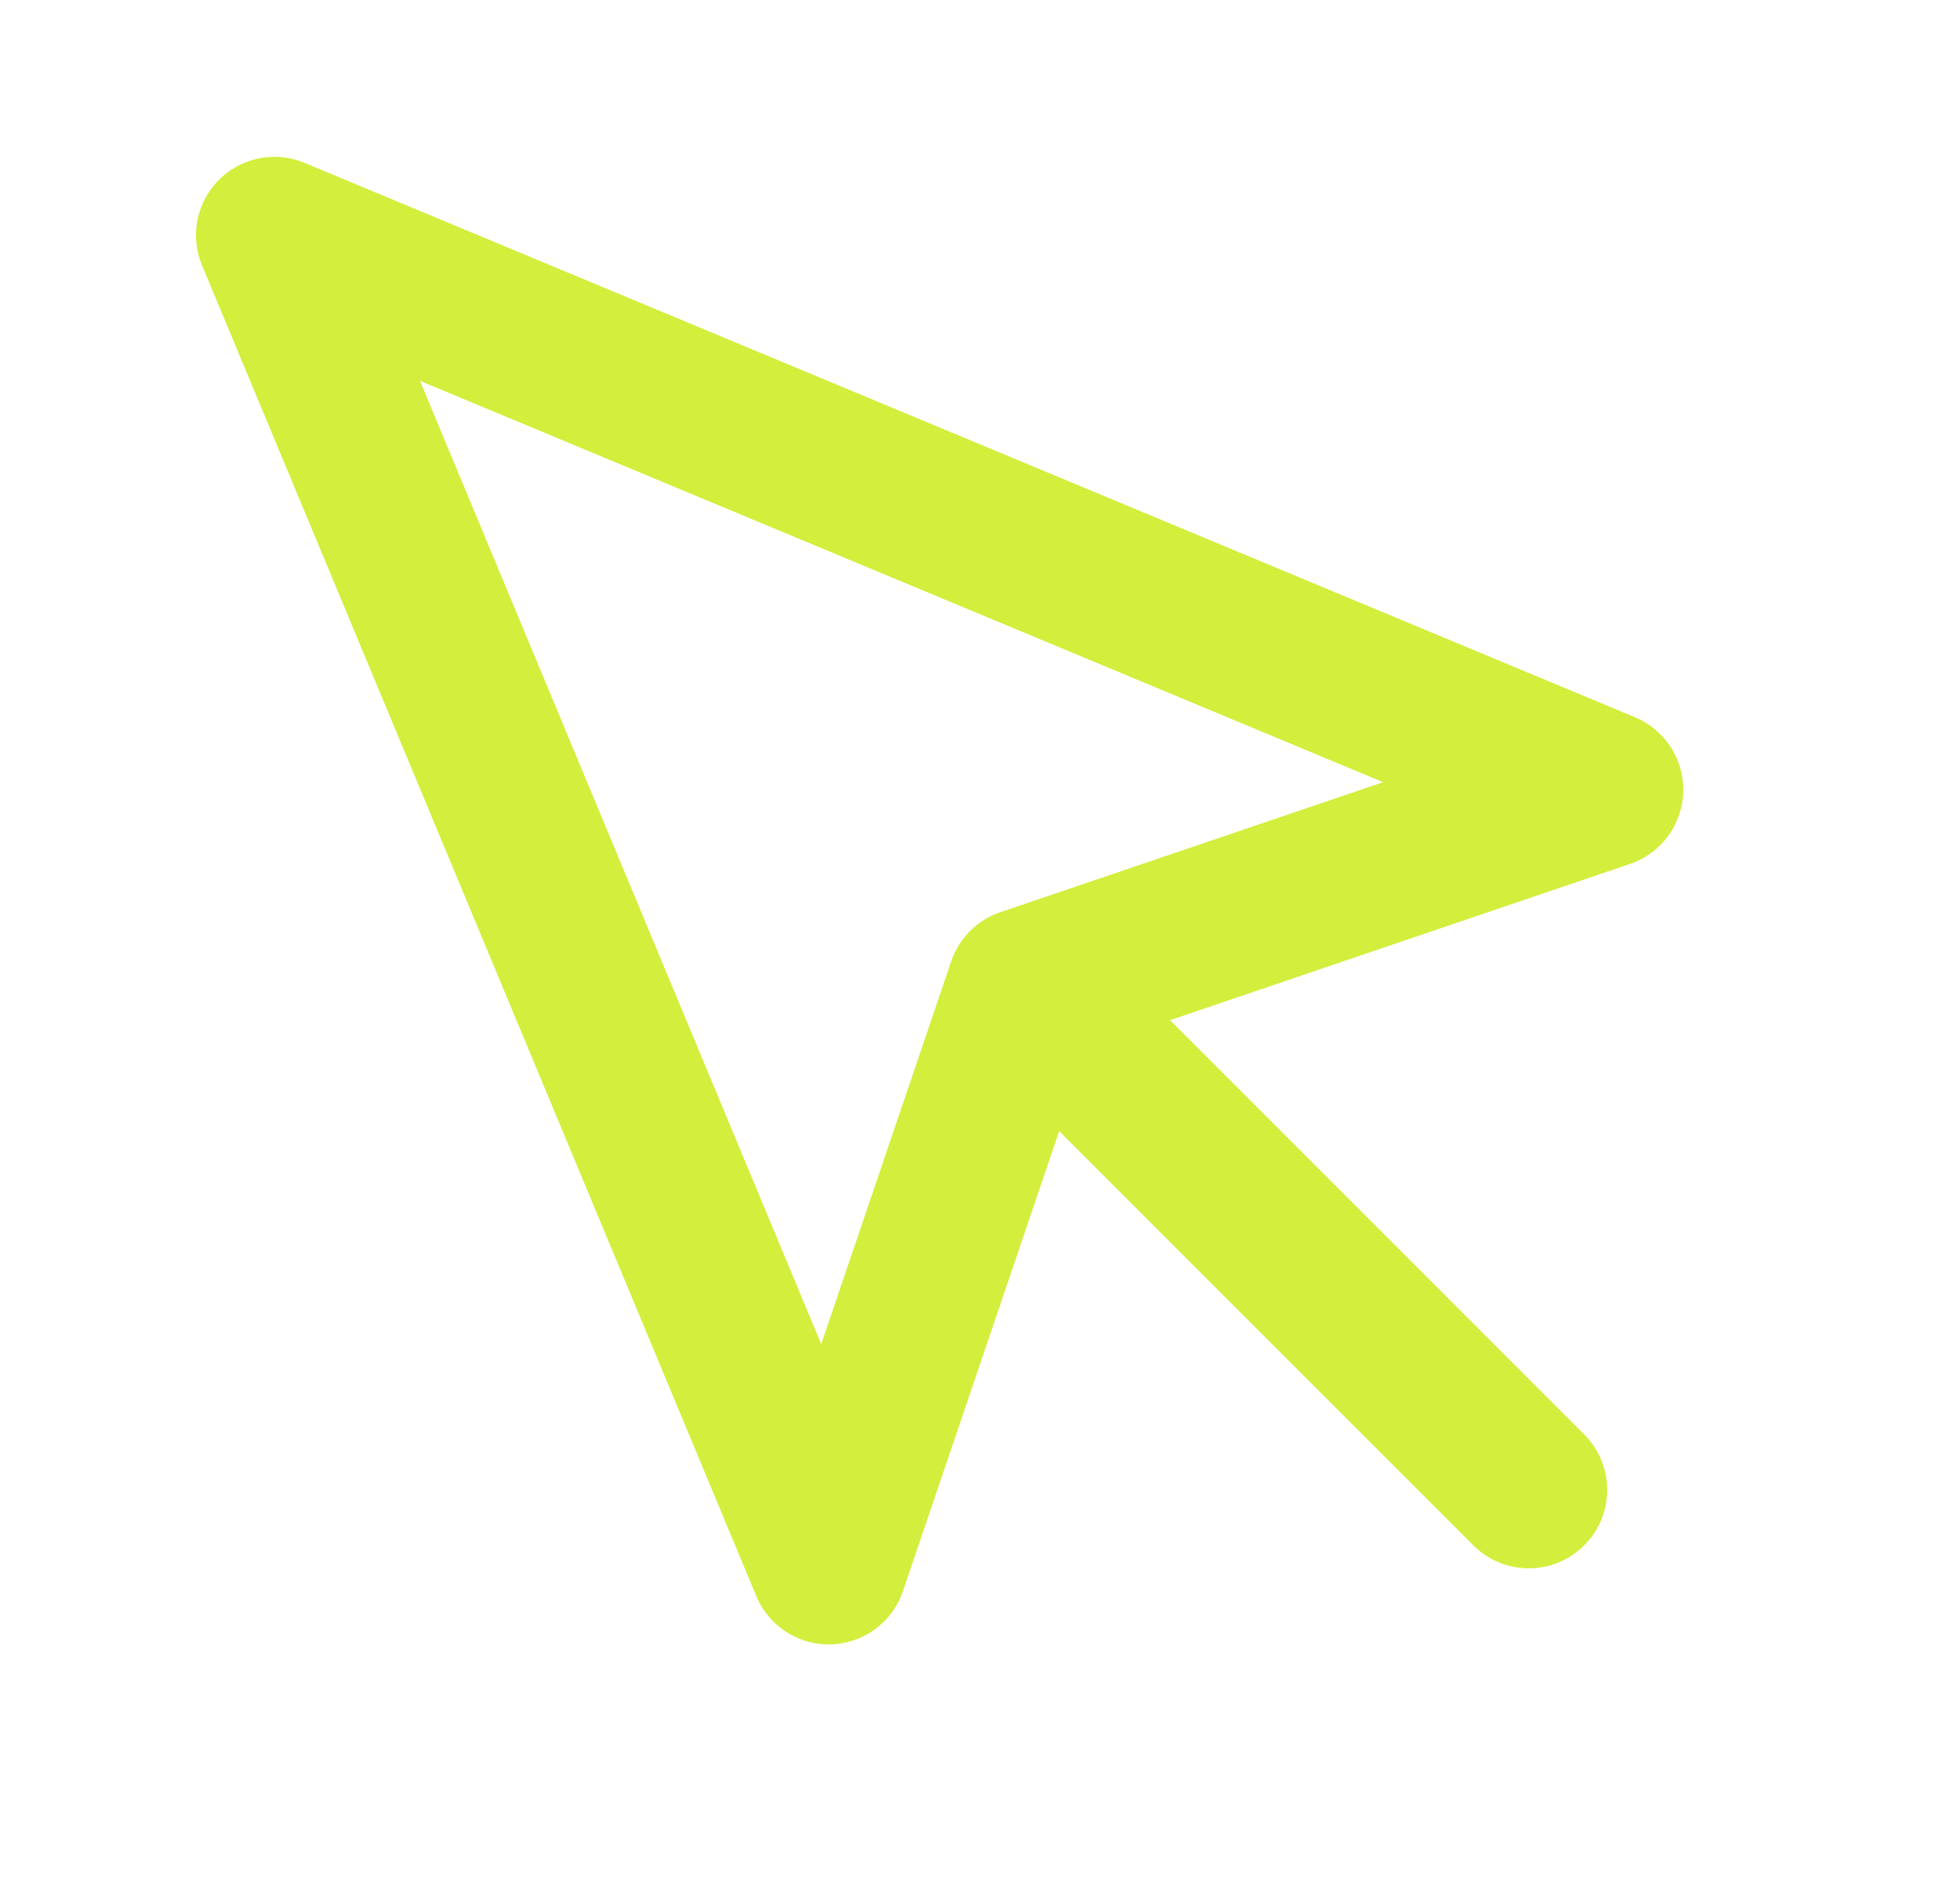
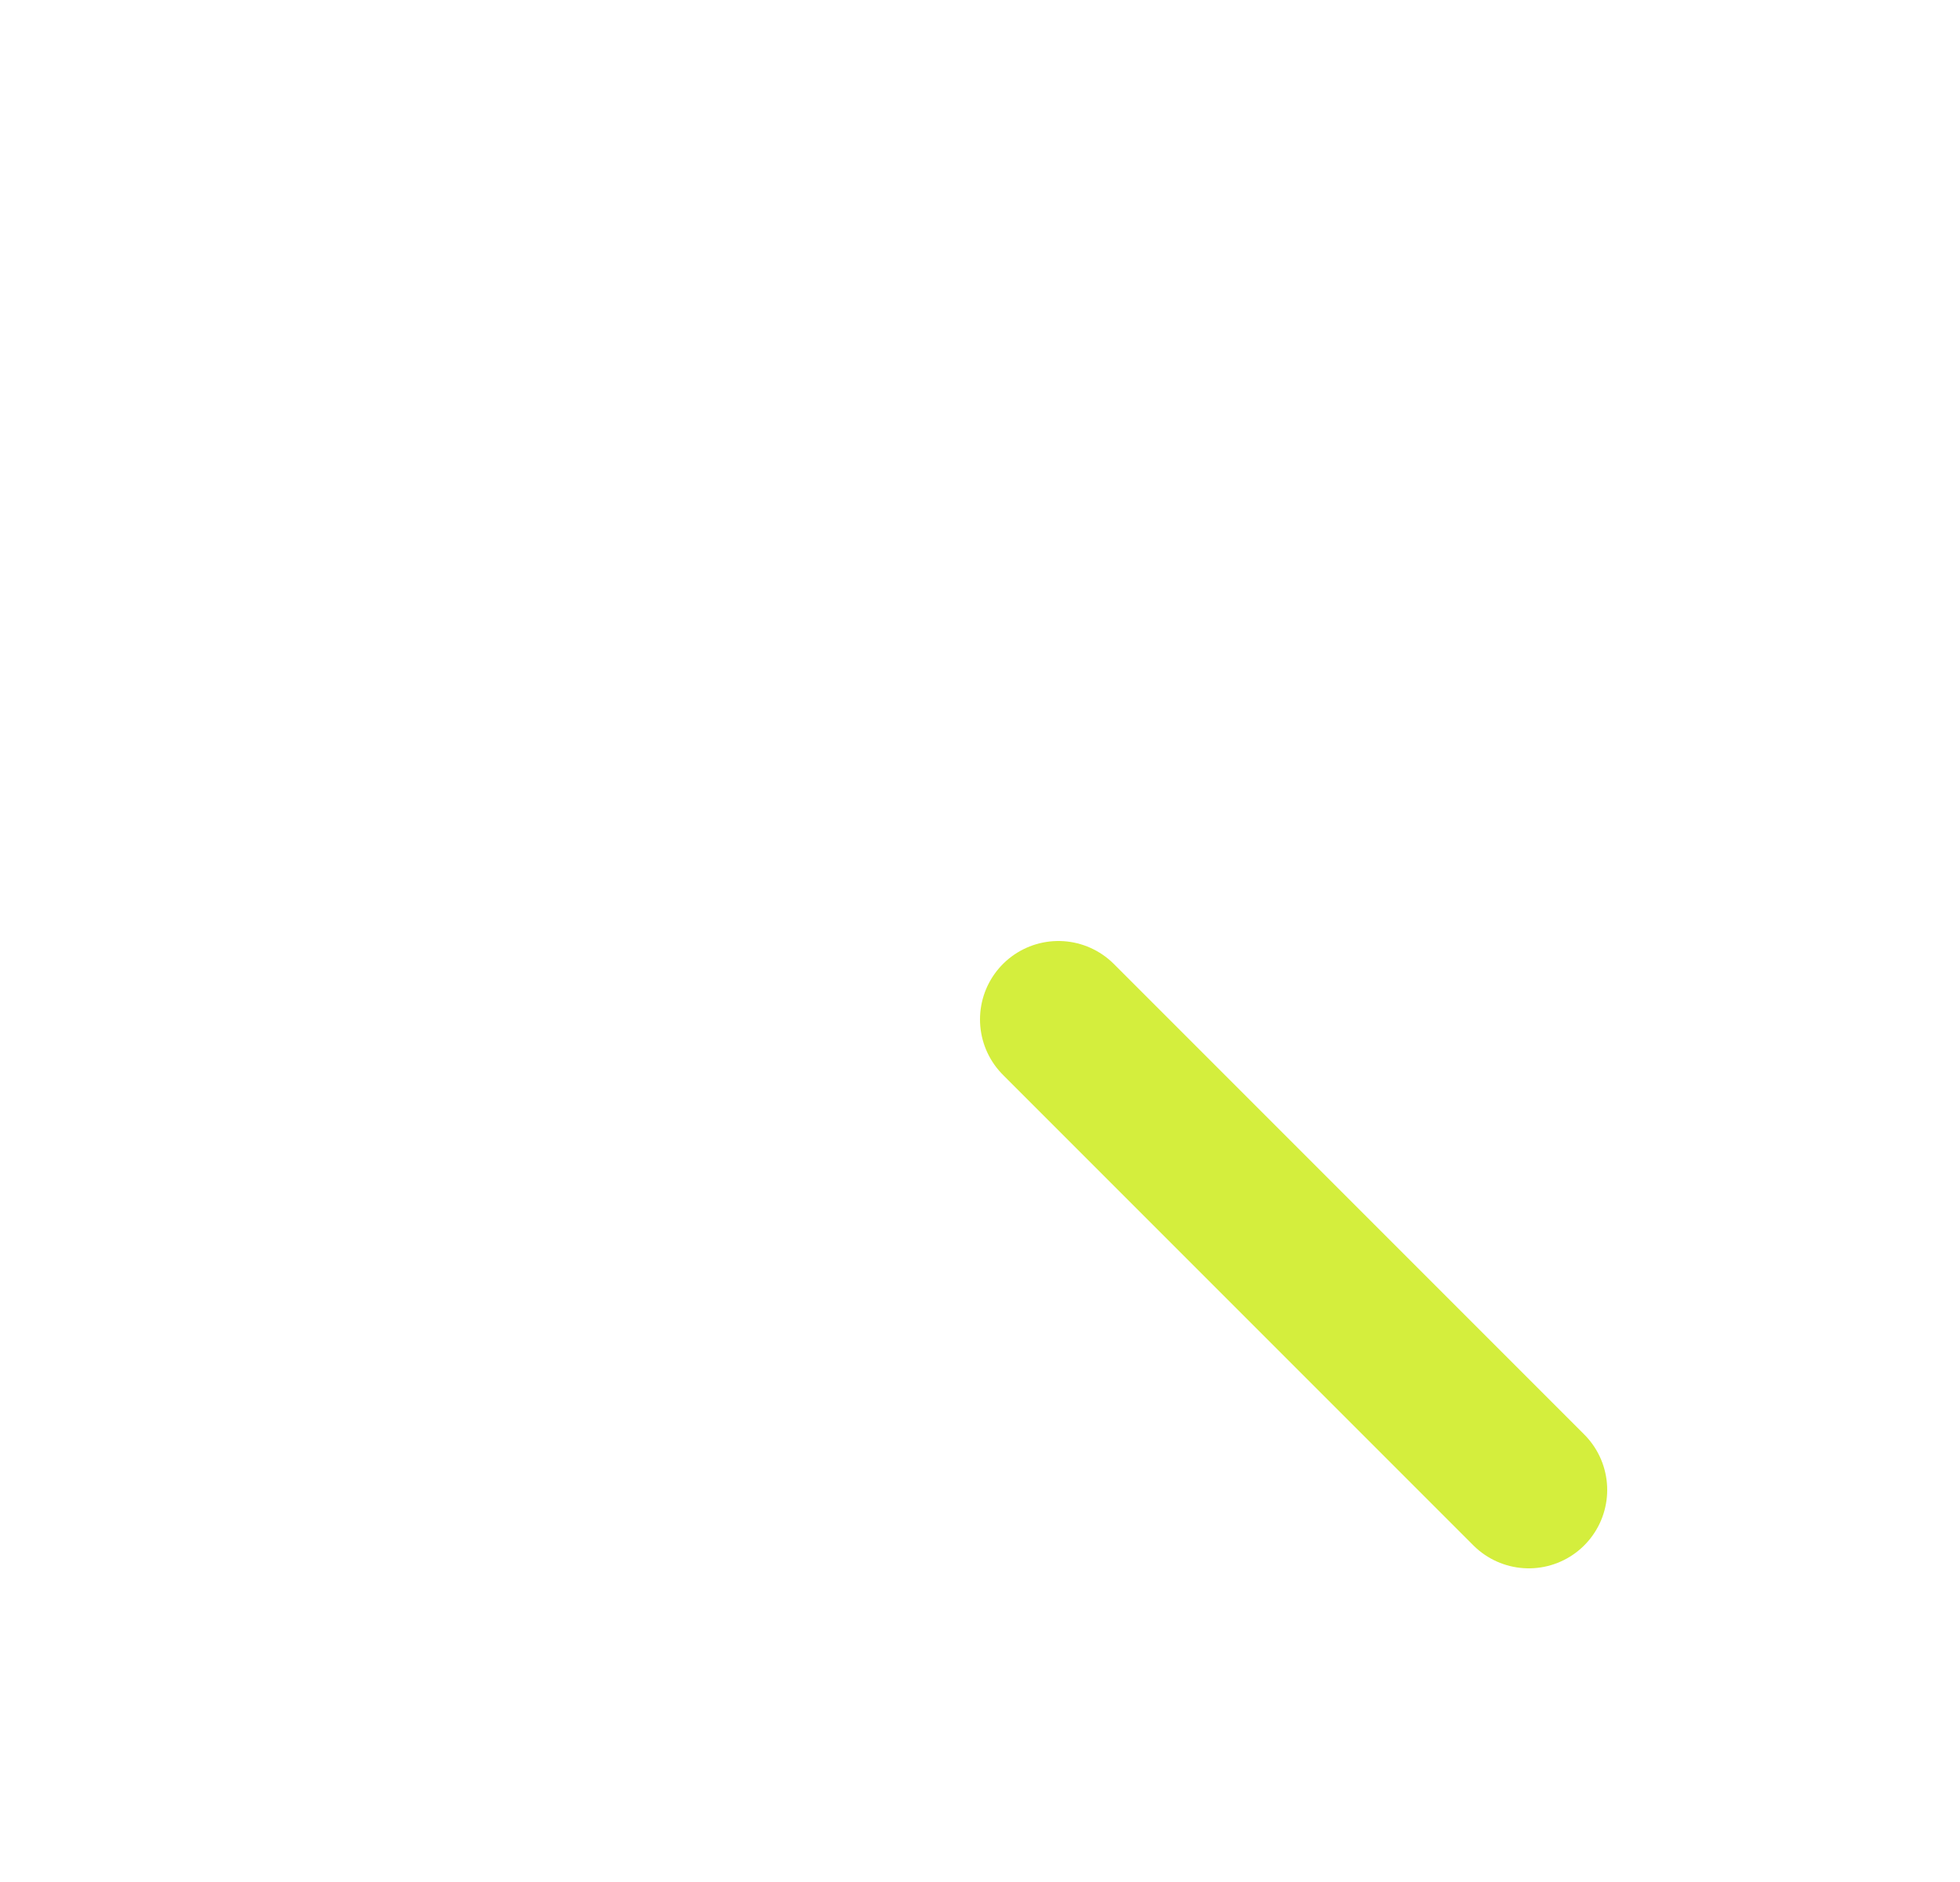
<svg xmlns="http://www.w3.org/2000/svg" width="25" height="24" viewBox="0 0 25 24" fill="none">
-   <path d="M3.5 3L10.57 19.97L13.08 12.58L20.47 10.07L3.5 3Z" stroke="#D4EE3D" stroke-width="2" stroke-linecap="round" stroke-linejoin="round" />
  <path d="M13.5 13L19.5 19" stroke="#D4EE3D" stroke-width="2" stroke-linecap="round" stroke-linejoin="round" />
</svg>